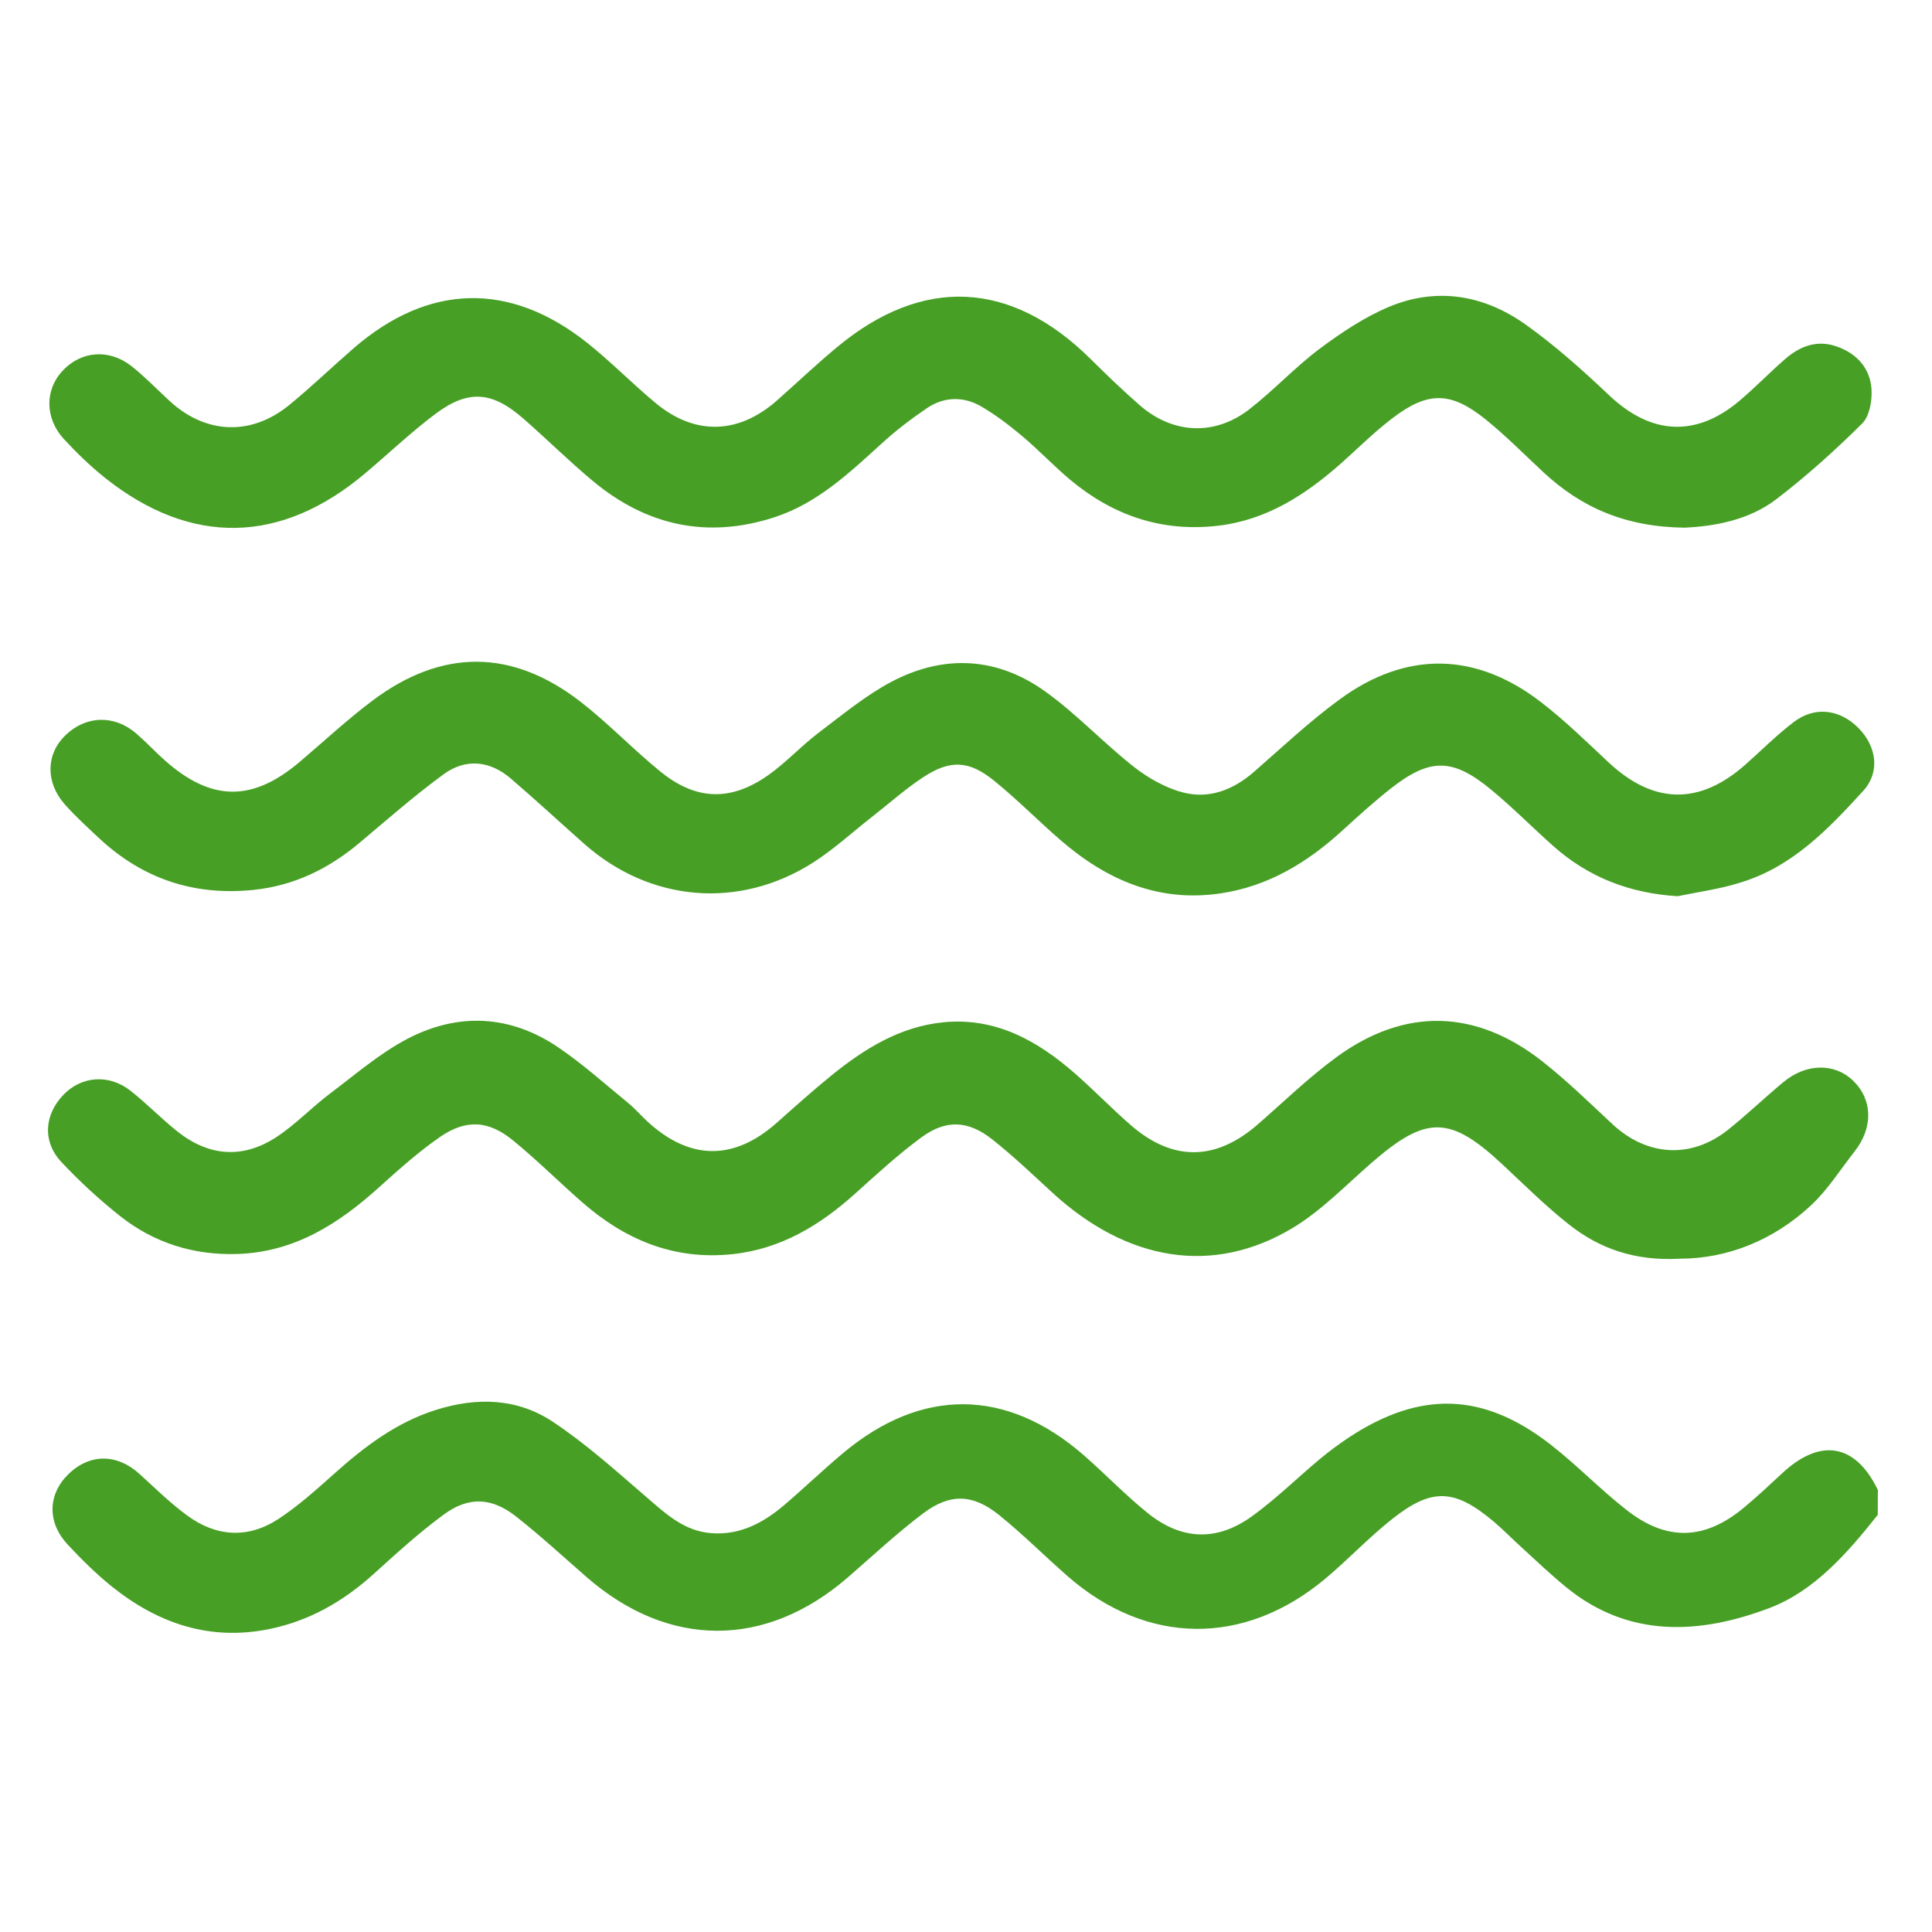
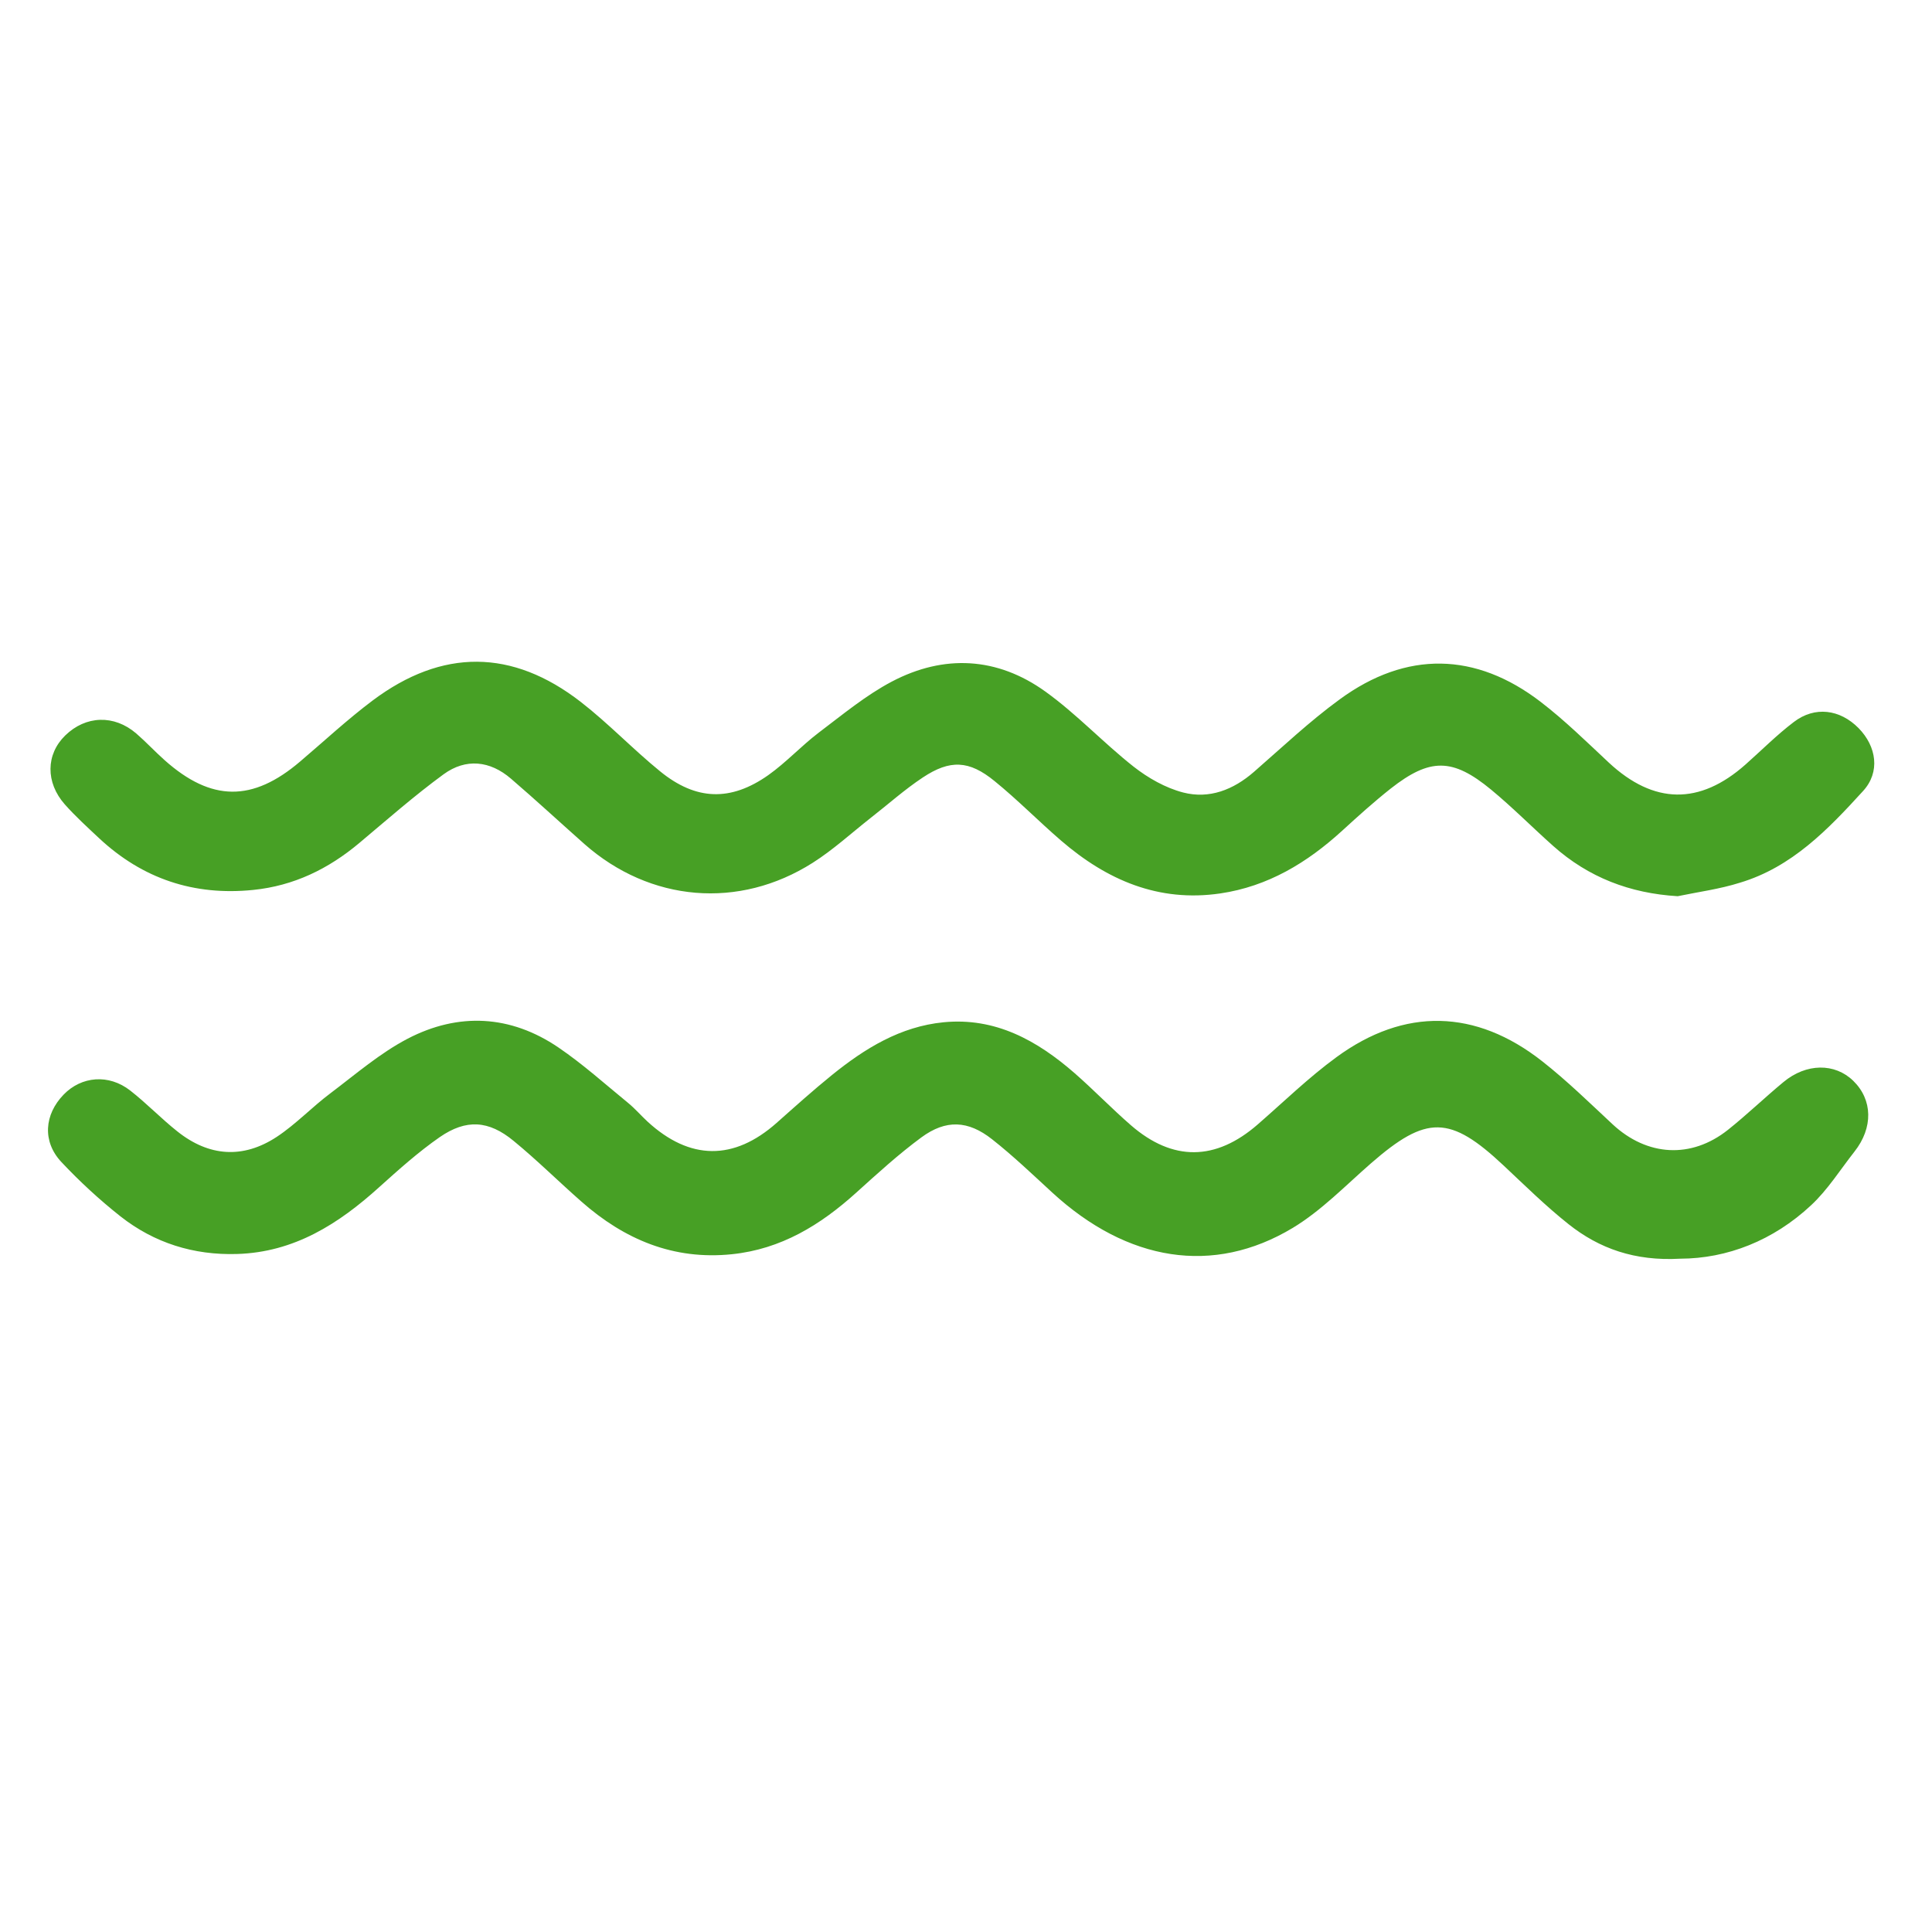
<svg xmlns="http://www.w3.org/2000/svg" version="1.1" id="Layer_1" x="0px" y="0px" viewBox="0 0 160 160" style="enable-background:new 0 0 160 160;" xml:space="preserve">
  <style type="text/css">
	.st0{fill:#47A025;}
</style>
-   <path class="st0" d="M155.51,125.45c-2.5,3.15-5.25,6.31-8.97,7.72c-5.7,2.16-11.61,2.54-16.82-1.71c-1.3-1.06-2.51-2.22-3.75-3.35  c-0.77-0.7-1.49-1.44-2.28-2.11c-3.23-2.71-5.1-2.81-8.4-0.2c-1.93,1.53-3.63,3.34-5.51,4.92c-6.72,5.64-14.8,5.56-21.38-0.2  c-1.89-1.66-3.67-3.44-5.62-5.02c-2.19-1.78-4.09-1.86-6.34-0.16c-2.16,1.63-4.15,3.49-6.2,5.27c-6.82,5.93-14.87,5.92-21.67-0.01  c-1.93-1.69-3.82-3.42-5.83-5.01c-2.01-1.58-3.93-1.68-5.99-0.16c-2.06,1.51-3.96,3.25-5.86,4.97c-2.47,2.22-5.25,3.82-8.53,4.5  c-4.96,1.03-9.27-0.44-13.11-3.52c-1.3-1.05-2.5-2.24-3.64-3.46c-1.71-1.83-1.66-4.14,0.03-5.81c1.77-1.75,4.05-1.75,5.94-0.02  c1.27,1.16,2.51,2.38,3.9,3.4c2.42,1.79,5.06,1.96,7.6,0.29c1.59-1.05,3.04-2.34,4.47-3.62c2.55-2.29,5.22-4.35,8.56-5.4  c3.39-1.07,6.74-0.97,9.68,0.99c2.77,1.84,5.27,4.1,7.8,6.28c1.59,1.37,3.09,2.77,5.32,2.94c2.39,0.18,4.31-0.86,6.04-2.33  c1.65-1.41,3.22-2.92,4.88-4.31c6.51-5.45,13.56-5.38,19.94,0.2c1.78,1.56,3.43,3.28,5.26,4.76c2.82,2.28,5.77,2.39,8.71,0.24  c1.95-1.42,3.68-3.12,5.53-4.67c0.79-0.66,1.63-1.28,2.49-1.85c5.89-3.86,11.1-3.7,16.65,0.62c2.17,1.69,4.1,3.7,6.27,5.4  c3.36,2.65,6.52,2.53,9.8-0.22c1.06-0.89,2.07-1.83,3.08-2.77c3.18-2.99,6.1-2.5,7.96,1.36  C155.51,124.07,155.51,124.76,155.51,125.45z" />
  <path class="st0" d="M139.14,104.24c-3.75,0.21-6.7-0.84-9.24-2.86c-1.89-1.5-3.61-3.2-5.37-4.85c-4.45-4.18-6.39-4.2-10.99-0.19  c-2.11,1.84-4.11,3.92-6.48,5.35c-6.58,3.96-13.7,2.79-19.92-2.93c-1.63-1.5-3.24-3.04-4.98-4.41c-1.99-1.57-3.82-1.65-5.85-0.16  c-1.9,1.4-3.65,3-5.41,4.59c-2.96,2.67-6.21,4.67-10.29,5.09c-4.85,0.5-8.91-1.23-12.46-4.36c-1.89-1.66-3.68-3.44-5.62-5.03  c-2.06-1.7-3.92-1.82-6.11-0.31c-1.77,1.23-3.4,2.69-5.01,4.14c-3.37,3.05-7.05,5.4-11.78,5.54c-3.59,0.11-6.85-0.91-9.66-3.12  c-1.73-1.37-3.38-2.89-4.89-4.5c-1.59-1.7-1.41-3.93,0.19-5.58c1.48-1.53,3.74-1.72,5.51-0.34c1.36,1.06,2.56,2.32,3.91,3.39  c2.61,2.08,5.43,2.29,8.23,0.45c1.59-1.05,2.93-2.48,4.47-3.63c2.08-1.57,4.09-3.31,6.37-4.5c4.21-2.19,8.52-1.97,12.49,0.73  c2.03,1.38,3.87,3.04,5.78,4.6c0.57,0.47,1.06,1.04,1.6,1.54c3.51,3.22,7.15,3.24,10.69,0.1c1.51-1.34,3.02-2.7,4.59-3.97  c2.72-2.2,5.66-4.01,9.23-4.36c4.3-0.42,7.75,1.51,10.85,4.21c1.6,1.4,3.07,2.93,4.67,4.32c3.47,3.01,7.02,2.96,10.5-0.07  c2.16-1.88,4.22-3.89,6.52-5.57c5.64-4.13,11.53-3.99,17.04,0.34c2.05,1.61,3.93,3.45,5.84,5.23c2.85,2.64,6.49,2.87,9.54,0.45  c1.58-1.26,3.04-2.67,4.6-3.96c1.89-1.57,4.25-1.59,5.78-0.1c1.61,1.57,1.66,3.88,0.1,5.86c-1.18,1.5-2.22,3.17-3.6,4.45  C146.85,102.74,143.04,104.23,139.14,104.24z" />
-   <path class="st0" d="M139.55,43.7c-4.95-0.05-8.6-1.68-11.72-4.58c-1.59-1.48-3.12-3.03-4.8-4.39c-2.89-2.32-4.77-2.34-7.71-0.1  c-1.49,1.13-2.82,2.46-4.22,3.71c-2.96,2.62-6.18,4.73-10.24,5.2c-4.64,0.54-8.68-0.85-12.21-3.79c-1.4-1.17-2.65-2.51-4.05-3.68  c-1.05-0.88-2.16-1.72-3.34-2.41c-1.47-0.85-3.07-0.82-4.49,0.14c-1.3,0.88-2.56,1.84-3.72,2.9c-2.71,2.46-5.36,4.99-8.95,6.15  c-5.53,1.78-10.53,0.69-14.96-2.98c-2.01-1.67-3.87-3.52-5.84-5.24c-2.54-2.21-4.51-2.38-7.19-0.39c-2.05,1.53-3.91,3.31-5.87,4.96  c-6.96,5.88-14.41,6.03-21.51,0.4c-1.23-0.98-2.38-2.09-3.44-3.24c-1.58-1.72-1.58-4.06-0.13-5.63c1.54-1.67,3.86-1.88,5.74-0.4  C12,31.2,13,32.24,14.05,33.21c3,2.76,6.77,2.91,9.93,0.31c1.83-1.5,3.54-3.15,5.33-4.7c6.19-5.35,12.92-5.52,19.33-0.42  c1.96,1.56,3.73,3.38,5.66,4.98c3.25,2.7,6.85,2.6,10.04-0.21c1.66-1.47,3.27-3,4.98-4.42c7.09-5.9,14.41-5.54,20.99,0.97  c1.33,1.32,2.68,2.62,4.09,3.85c2.74,2.38,6.2,2.55,9.07,0.32c2.02-1.57,3.78-3.48,5.82-5.01c1.8-1.34,3.73-2.63,5.79-3.49  c3.94-1.63,7.83-0.95,11.24,1.47c2.48,1.76,4.77,3.82,6.98,5.91c3.42,3.22,7.11,3.47,10.71,0.46c1.32-1.11,2.52-2.36,3.82-3.49  c1.26-1.1,2.71-1.64,4.38-1.01c1.62,0.6,2.67,1.81,2.78,3.5c0.06,0.95-0.16,2.23-0.77,2.84c-2.23,2.21-4.58,4.33-7.07,6.24  C144.78,43.14,141.85,43.58,139.55,43.7z" />
  <path class="st0" d="M138.94,74.22c-3.97-0.24-7.39-1.56-10.31-4.16c-1.73-1.54-3.37-3.2-5.15-4.67c-3.19-2.63-5.06-2.63-8.3-0.09  c-1.39,1.1-2.71,2.29-4.02,3.49c-2.9,2.65-6.15,4.62-10.1,5.2c-5.12,0.75-9.4-1.11-13.18-4.37c-1.87-1.61-3.6-3.38-5.51-4.93  c-2.11-1.73-3.69-1.8-5.95-0.3c-1.51,1-2.88,2.23-4.32,3.35c-1.59,1.25-3.09,2.63-4.79,3.71c-6.12,3.89-13.47,3.25-18.91-1.55  c-2.03-1.8-4.02-3.64-6.08-5.41c-1.74-1.5-3.74-1.71-5.58-0.37c-2.42,1.77-4.68,3.76-6.98,5.69c-2.56,2.15-5.43,3.55-8.79,3.89  c-4.9,0.5-9.16-0.92-12.76-4.28c-0.97-0.91-1.96-1.81-2.84-2.8C3.76,64.8,3.8,62.47,5.4,60.91c1.7-1.66,4.05-1.74,5.88-0.17  c0.82,0.71,1.56,1.51,2.37,2.23c3.86,3.43,7.27,3.45,11.2,0.1c1.99-1.69,3.91-3.48,6-5.05c5.76-4.32,11.57-4.3,17.26,0.12  c2.29,1.78,4.31,3.91,6.56,5.74c2.97,2.42,5.84,2.51,8.96,0.31c1.48-1.05,2.73-2.42,4.18-3.52c1.96-1.48,3.88-3.08,6.04-4.22  c4.33-2.28,8.74-2.04,12.72,0.82c2.59,1.86,4.8,4.24,7.31,6.22c1.2,0.94,2.64,1.76,4.1,2.14c2.17,0.56,4.16-0.22,5.87-1.71  c2.34-2.04,4.61-4.19,7.11-6.01c5.51-4.03,11.26-3.92,16.65,0.23c1.99,1.53,3.79,3.3,5.63,5.02c3.72,3.46,7.51,3.53,11.32,0.15  c1.33-1.18,2.59-2.45,4-3.52c1.74-1.33,3.82-1.05,5.36,0.51c1.49,1.52,1.81,3.64,0.37,5.21c-2.89,3.17-5.89,6.3-10.19,7.59  C142.43,73.63,140.67,73.86,138.94,74.22z" />
</svg>